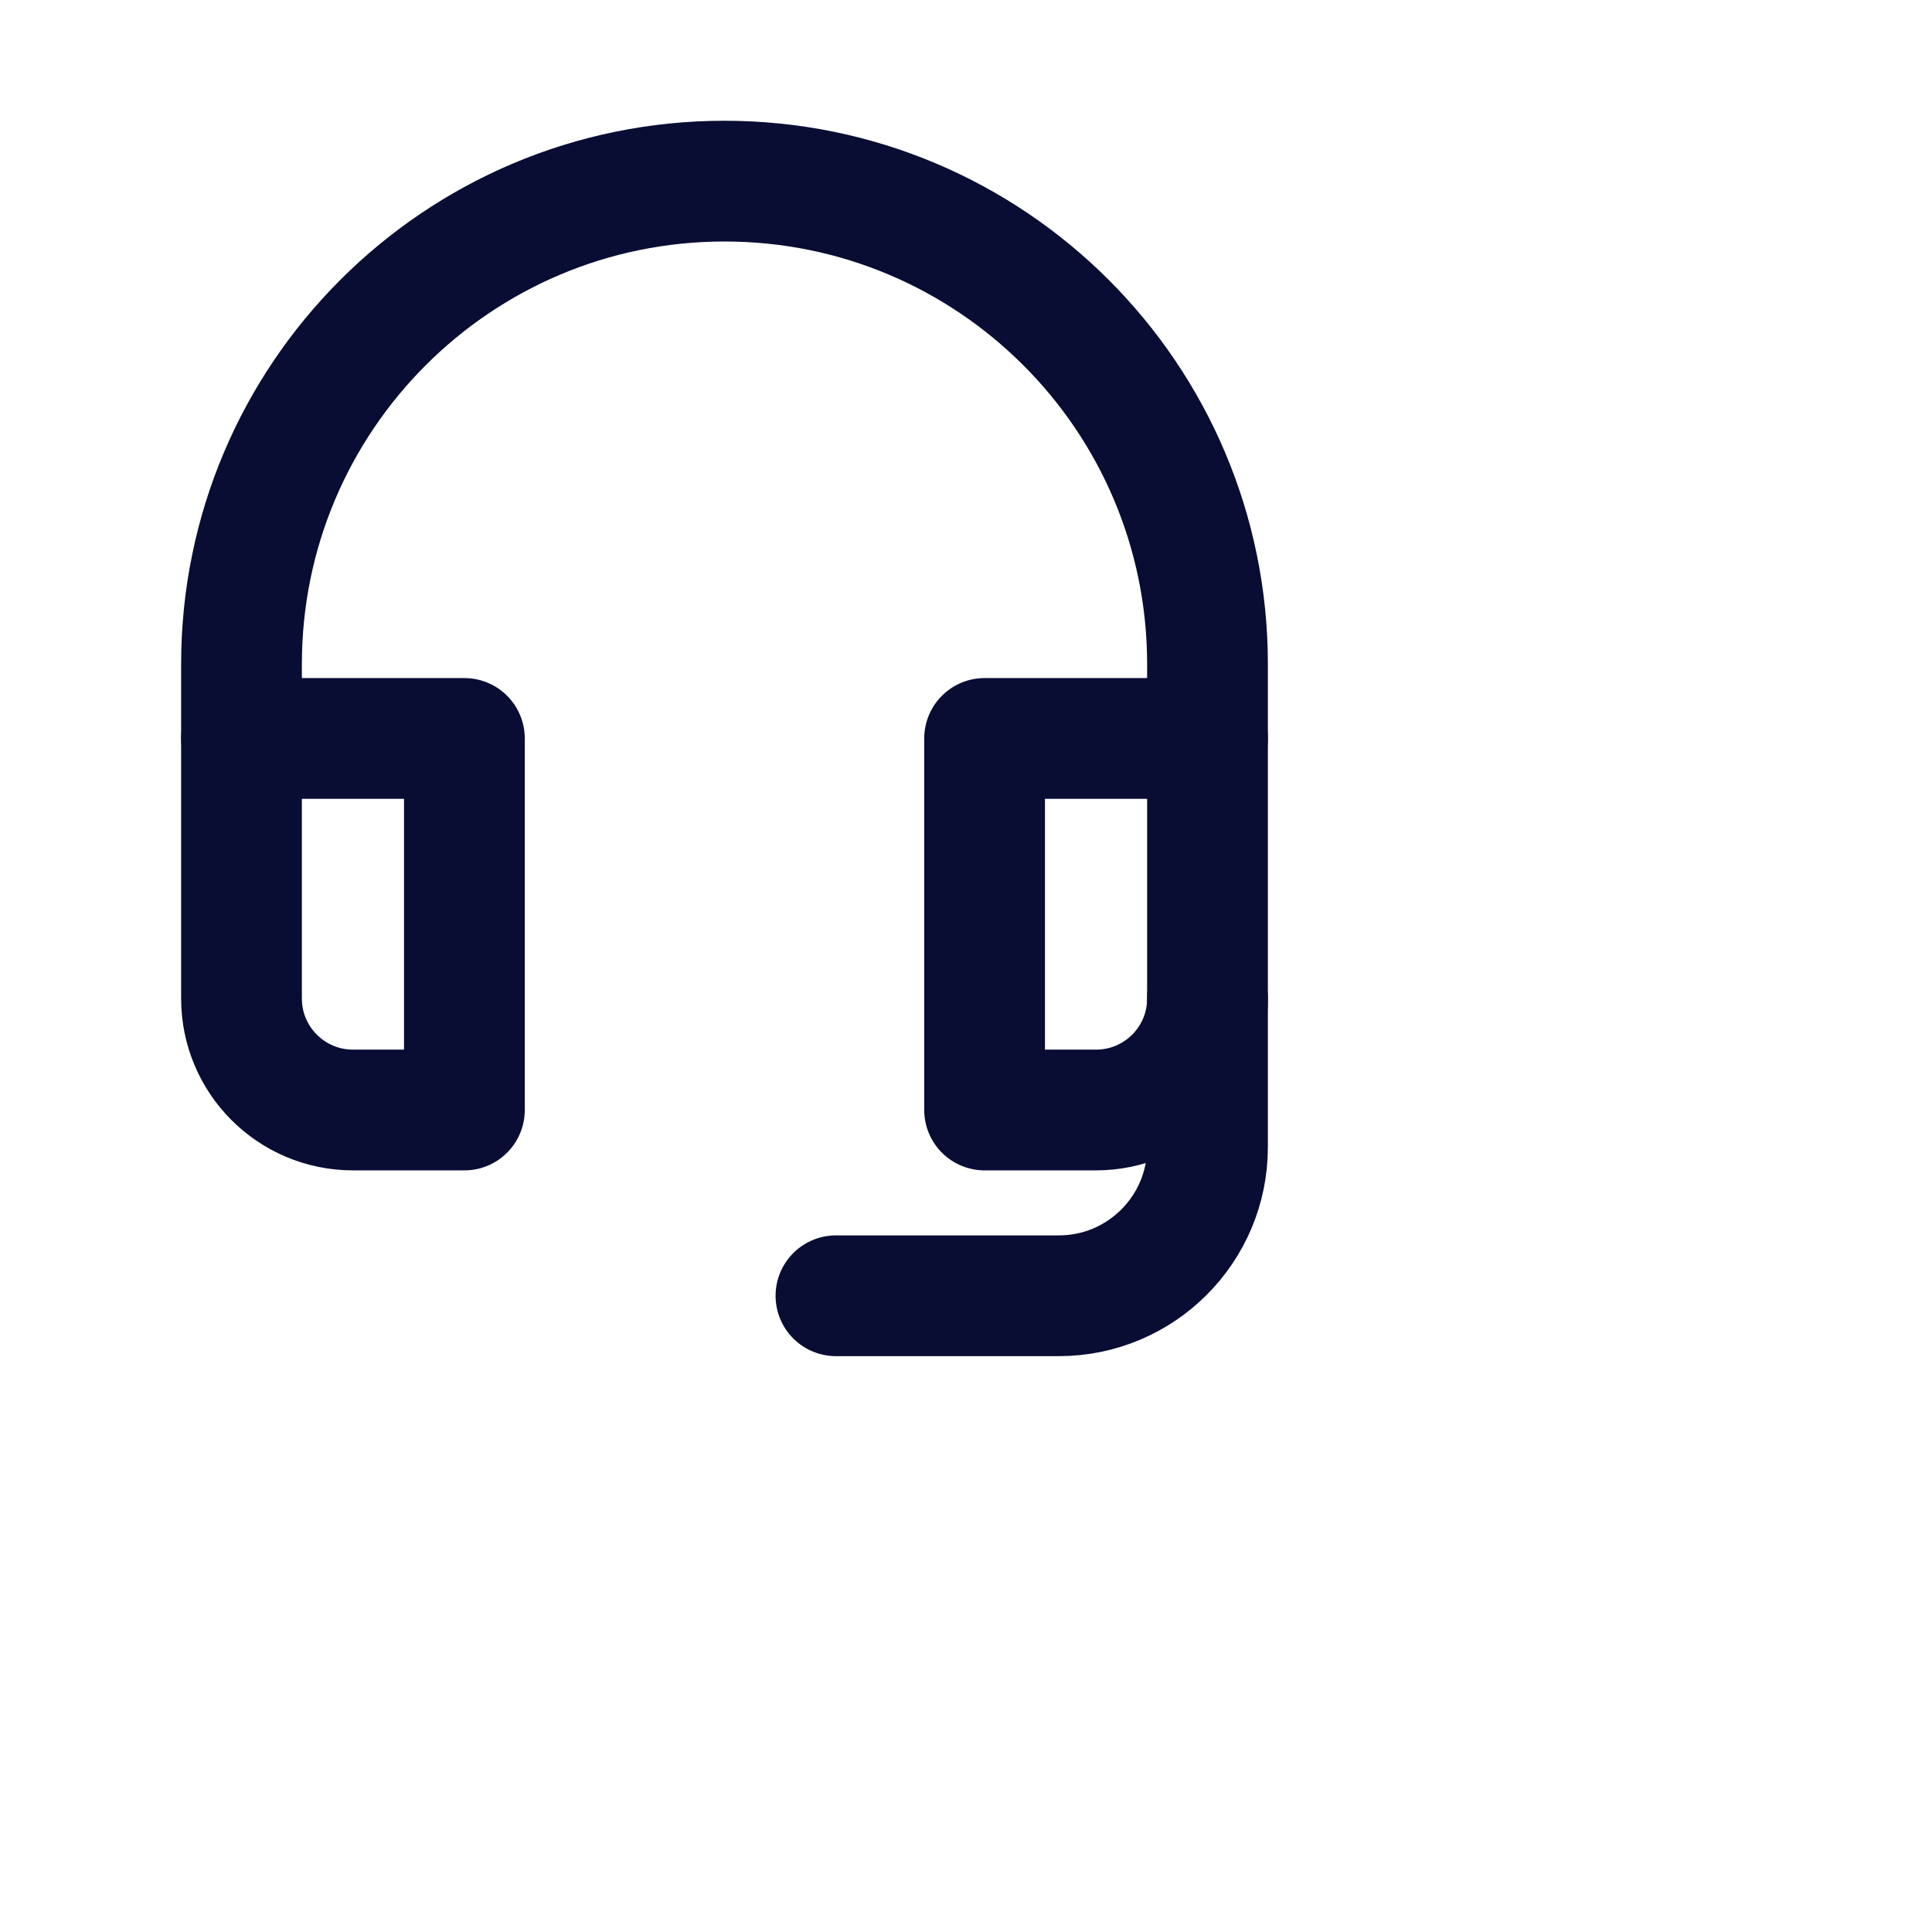
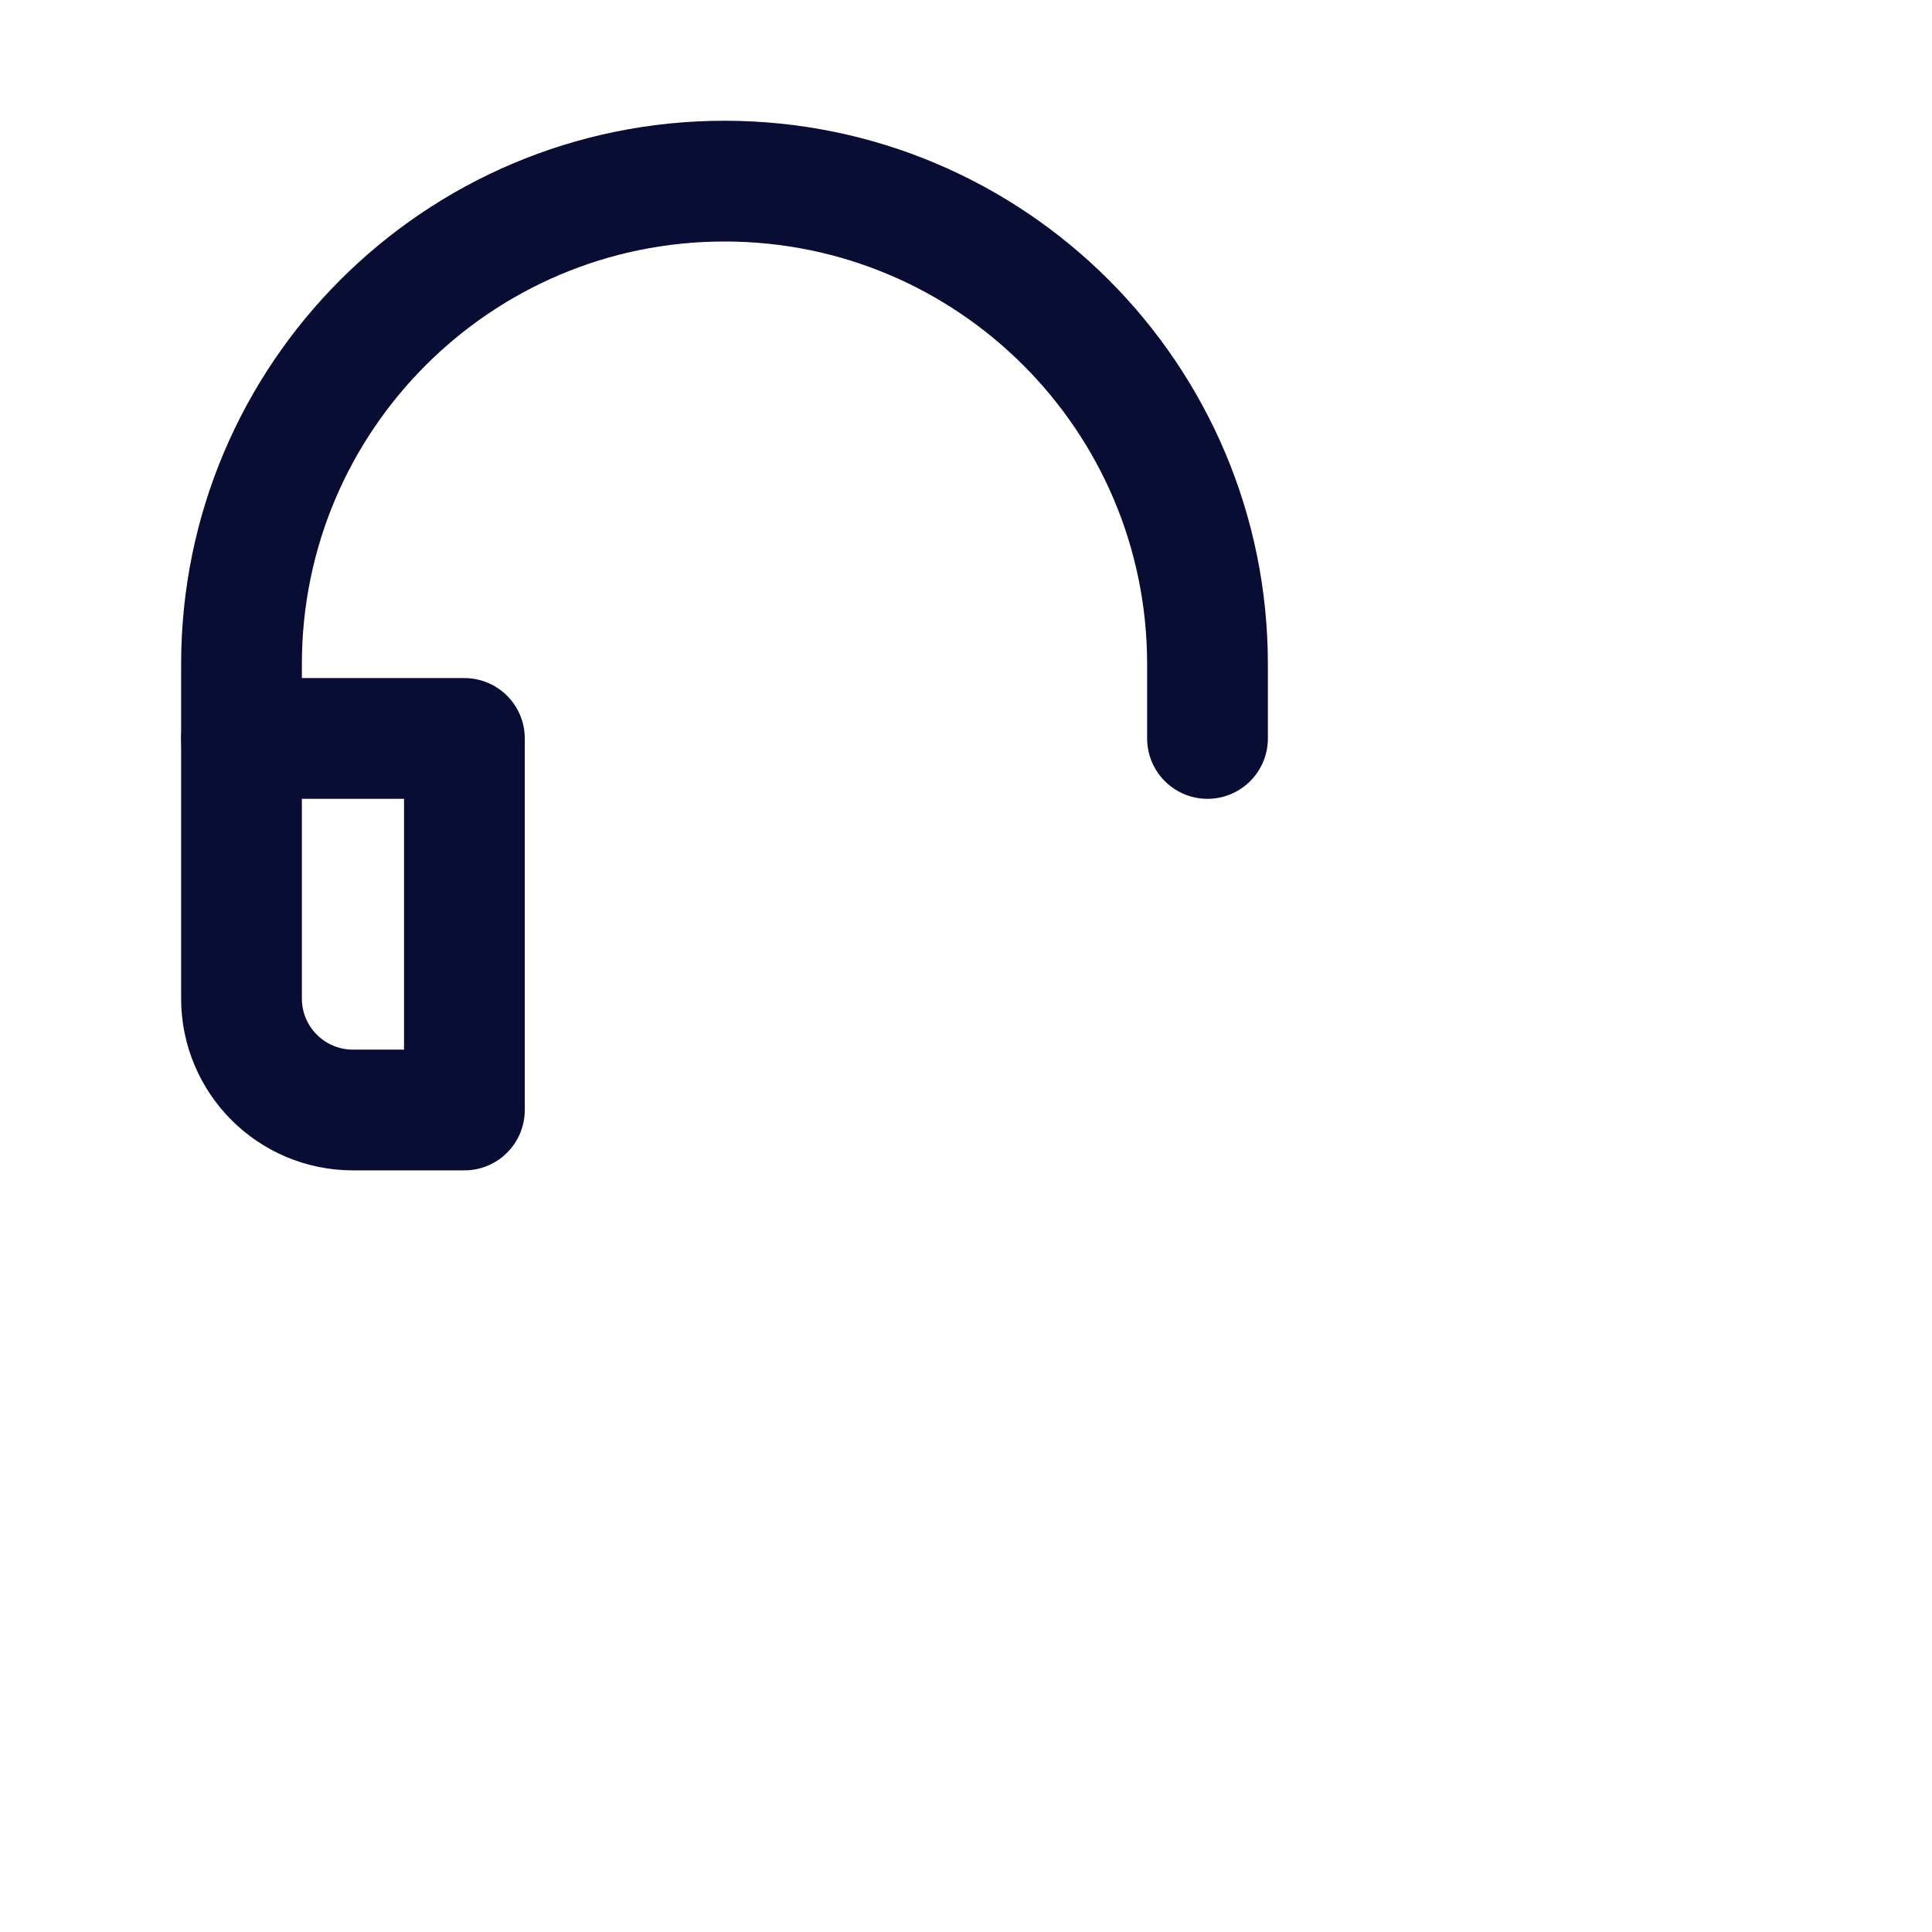
<svg xmlns="http://www.w3.org/2000/svg" width="32" height="32" viewBox="0 0 32 32" fill="none">
-   <path d="M13.846 21.462H17.538C18.897 21.462 20 20.36 20 19V16.539" stroke="#090C33" stroke-width="2" stroke-miterlimit="10" stroke-linecap="round" stroke-linejoin="round" />
  <path d="M7.692 12.231H4V16.539C4 17.558 4.826 18.385 5.846 18.385H7.692V12.231Z" stroke="#090C33" stroke-width="2" stroke-miterlimit="10" stroke-linecap="round" stroke-linejoin="round" />
-   <path d="M20 12.231H16.308V18.385H18.154C19.174 18.385 20 17.558 20 16.539V12.231Z" stroke="#090C33" stroke-width="2" stroke-miterlimit="10" stroke-linecap="round" stroke-linejoin="round" />
  <path d="M20 12.231V11C20 6.582 16.419 3 12 3C7.582 3 4 6.582 4 11V12.231" stroke="#090C33" stroke-width="2" stroke-miterlimit="10" stroke-linecap="round" stroke-linejoin="round" />
</svg>